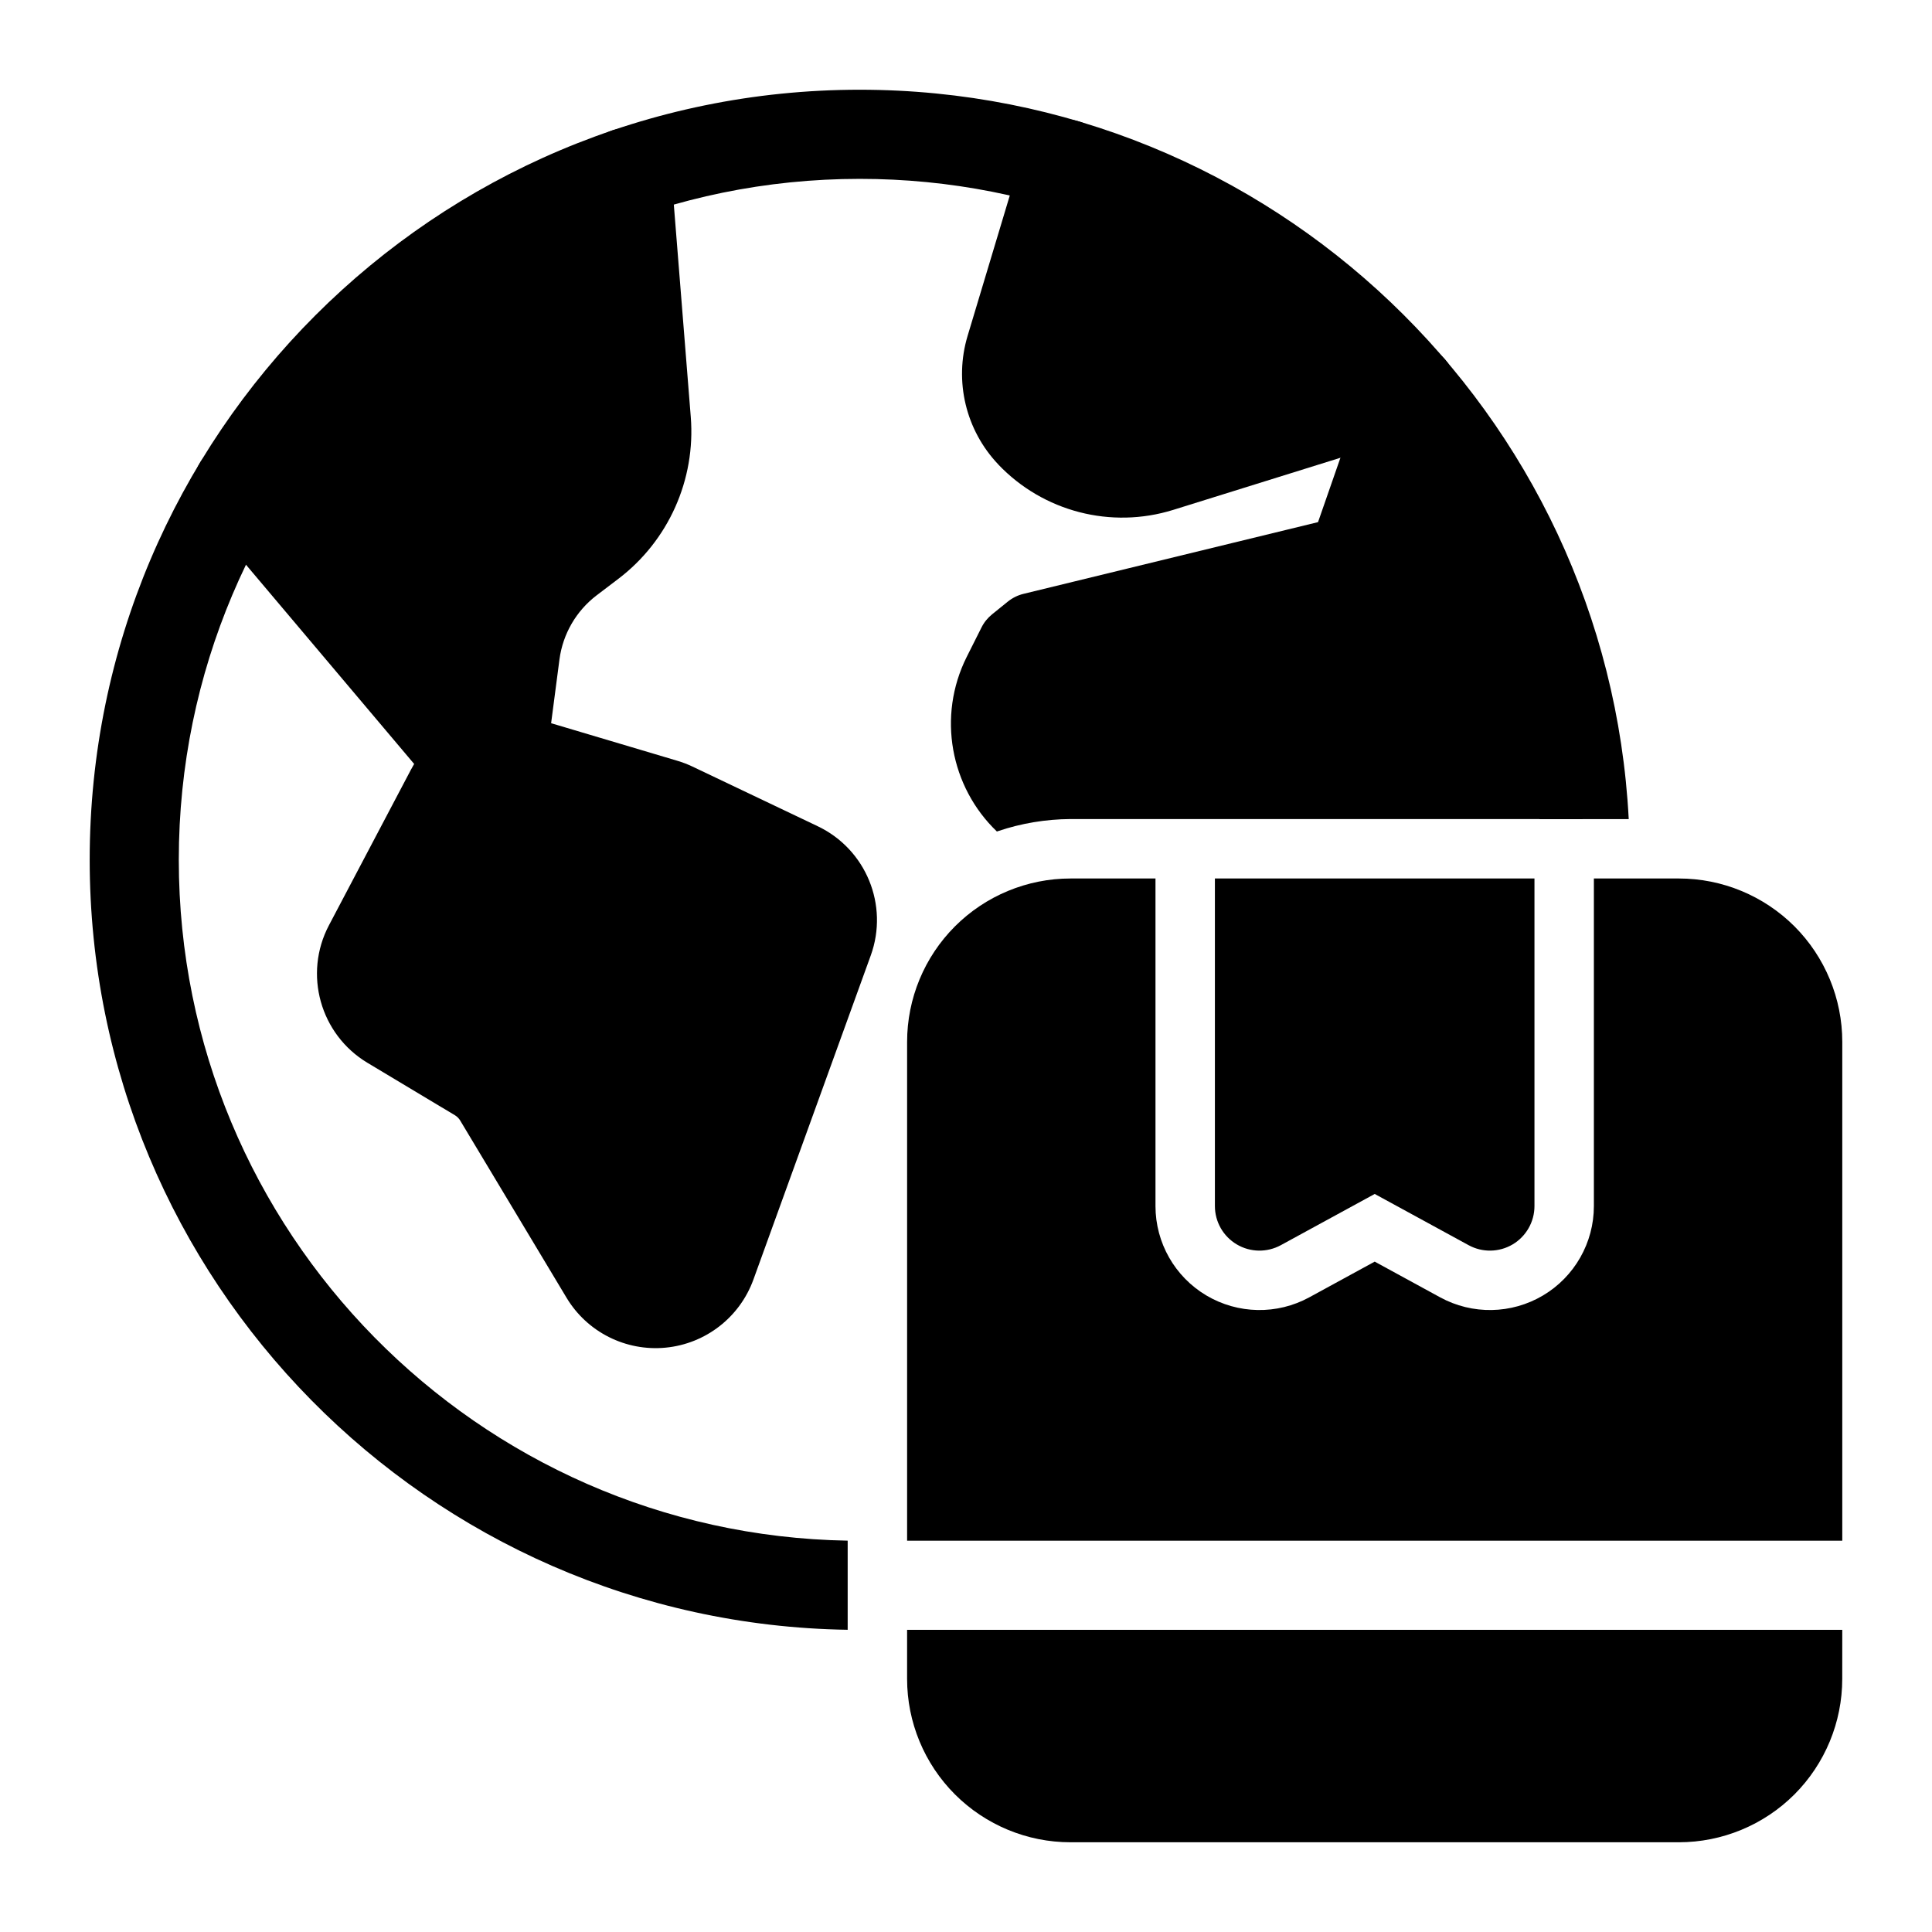
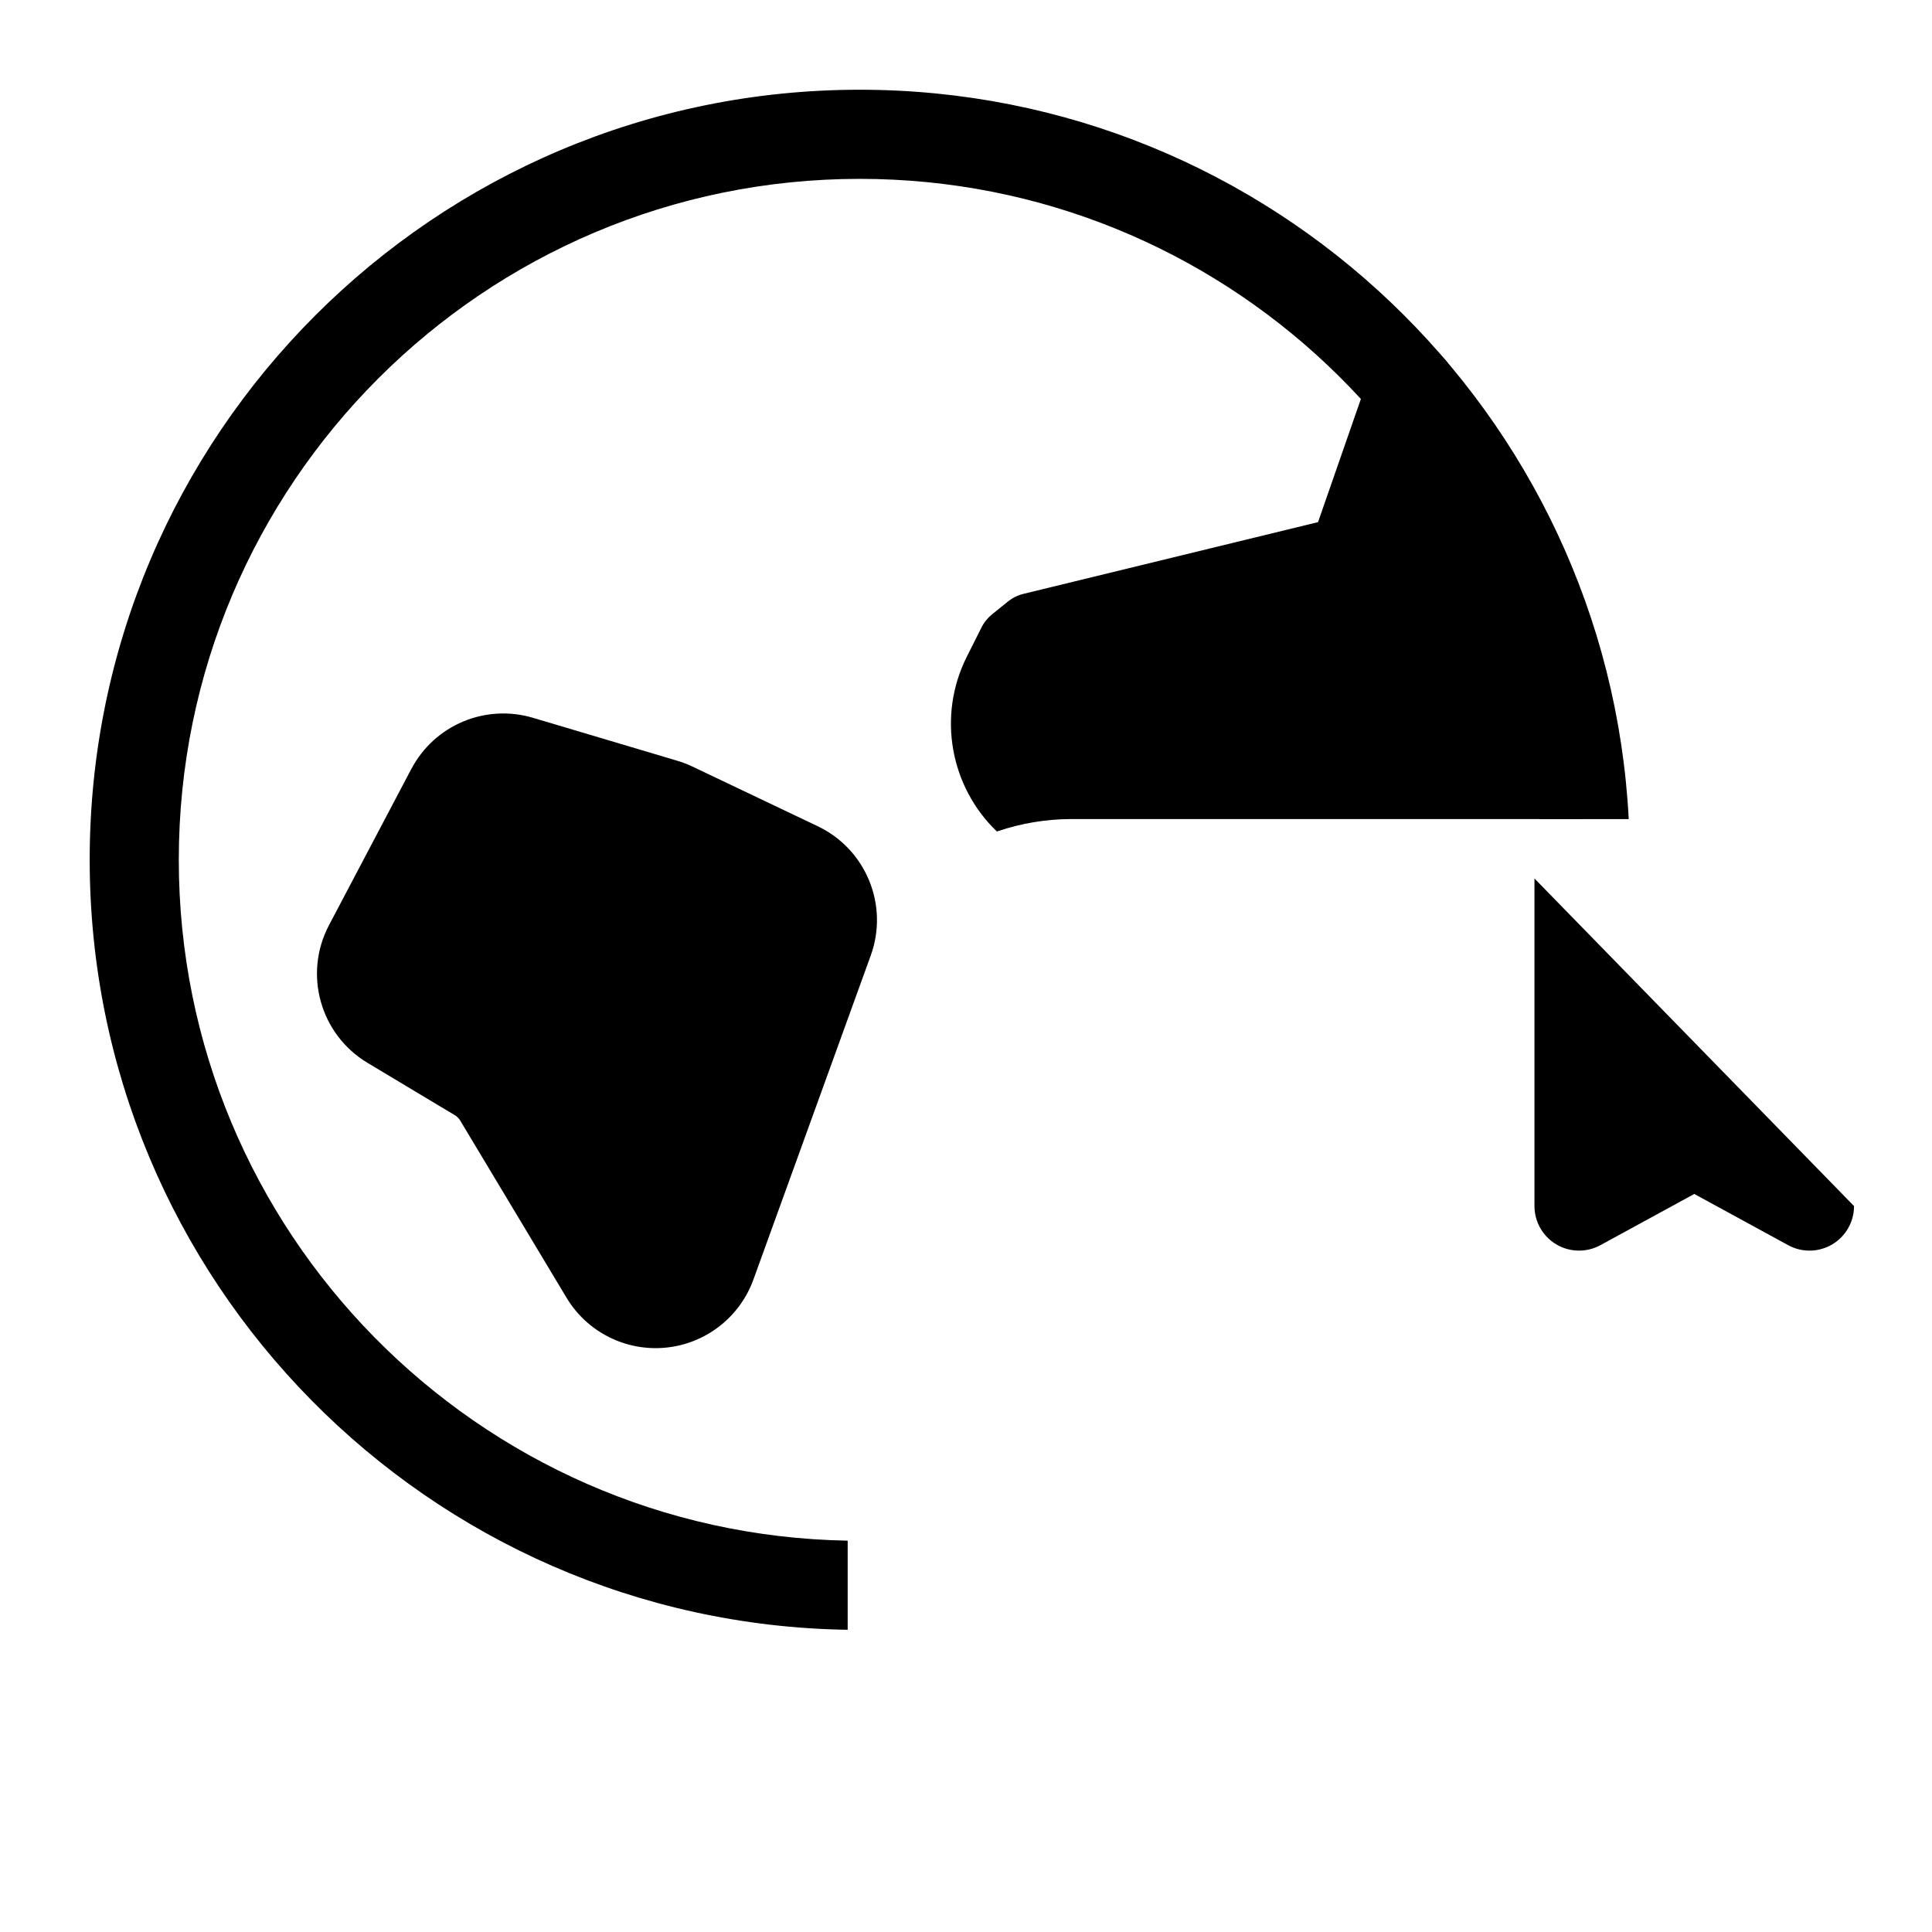
<svg xmlns="http://www.w3.org/2000/svg" fill="#000000" width="800px" height="800px" version="1.1" viewBox="144 144 512 512">
  <g fill-rule="evenodd">
-     <path d="m550.65 376.81h-84.688v86.812c0 4.172 2.203 8.031 5.793 10.156 3.574 2.125 8.016 2.203 11.684 0.203l24.875-13.57 24.875 13.57c3.652 2 8.094 1.922 11.684-0.203 3.574-2.125 5.777-5.984 5.777-10.156z" />
-     <path d="m199.55 263.7c0.188-0.156 0.395-0.316 0.582-0.457l98.715-77.242c1.465-4.359 5.398-7.637 10.266-8.031l0.156-0.016c6.422-0.426 12.043 4.394 12.547 10.848 0 0 3.227 40.227 5.242 65.637 1.34 16.688-5.918 32.891-19.238 42.996l-5.699 4.328c-5.414 4.125-8.957 10.234-9.855 16.973l-2.203 16.832c-1.07 8.172-6.848 14.926-14.754 17.238-7.887 2.312-16.406-0.25-21.711-6.535-19.934-23.617-55.578-65.84-55.578-65.84-4.203-4.992-3.559-12.438 1.418-16.641l0.109-0.094z" />
+     <path d="m550.65 376.81v86.812c0 4.172 2.203 8.031 5.793 10.156 3.574 2.125 8.016 2.203 11.684 0.203l24.875-13.57 24.875 13.57c3.652 2 8.094 1.922 11.684-0.203 3.574-2.125 5.777-5.984 5.777-10.156z" />
    <path d="m253 347.79c-6.078 11.523-15.445 29.285-21.82 41.406-6.816 12.926-2.332 28.938 10.203 36.465l23.223 13.918c0.551 0.348 1.008 0.805 1.34 1.355l28.184 46.965c5.465 9.117 15.695 14.266 26.277 13.242 10.578-1.023 19.633-8.047 23.254-18.043l31.094-85.883c4.832-13.336-1.258-28.168-14.059-34.258-12.043-5.731-28.812-13.715-33.219-15.824-1.289-0.613-2.629-1.117-4-1.527l-38.242-11.383c-12.609-3.746-26.105 1.922-32.227 13.57z" />
-     <path d="m437.74 190.86c1.891-6.25-1.668-12.832-7.902-14.703-6.234-1.875-12.832 1.668-14.703 7.902 0 0-9.273 30.891-14.719 48.98-3.59 11.98-0.488 24.969 8.141 34.039v0.016c11.902 12.5 29.883 17.16 46.367 12.027l66.676-20.781c6.219-1.938 9.699-8.566 7.762-14.785s-8.566-9.699-14.785-7.762l-76.832-44.934z" />
-     <path d="m632.22 575.92h-247.83v13.004c0 11.477 4.566 22.5 12.691 30.621 8.125 8.109 19.129 12.676 30.605 12.676h161.23c11.477 0 22.5-4.566 30.621-12.676 8.109-8.125 12.676-19.145 12.676-30.621zm-182-199.11h-22.531c-11.477 0-22.484 4.566-30.605 12.676-8.125 8.125-12.691 19.145-12.691 30.621v132.2h247.83v-132.2c0-11.477-4.566-22.5-12.676-30.621-8.125-8.109-19.145-12.676-30.621-12.676h-22.531v86.812c0 9.73-5.133 18.734-13.492 23.695-8.359 4.961-18.719 5.148-27.254 0.488l-17.336-9.461-17.336 9.461c-8.535 4.66-18.895 4.473-27.27-0.488-8.359-4.961-13.492-13.965-13.492-23.695v-86.812z" />
    <path d="m368.65 575.91c-111.17-1.715-200.88-92.496-200.88-204.06 0-112.63 91.441-204.07 204.07-204.07 109.03 0 198.19 85.664 203.79 193.29h-23.648c-5.59-94.59-84.168-169.67-180.14-169.67-99.598 0-180.46 80.863-180.46 180.46 0 98.543 79.145 178.73 177.26 180.43v23.633z" />
    <path d="m408.2 364.37c-12.344-11.824-15.871-30.559-8.016-46.273 0 0 2.457-4.894 3.906-7.777 0.676-1.371 1.637-2.551 2.816-3.512 1.258-1.008 2.93-2.363 4.188-3.387 1.227-0.977 2.644-1.684 4.156-2.047 13.129-3.195 78.043-19.004 78.043-19.004l13.633-39.188c2.141-6.156 8.863-9.414 15.02-7.273s9.414 8.879 7.273 15.035c22.027 35.281 32.953 72.043 34.195 110.11h-135.73c-6.551 0.047-13.004 1.117-19.223 3.211l-0.27 0.094z" />
  </g>
</svg>